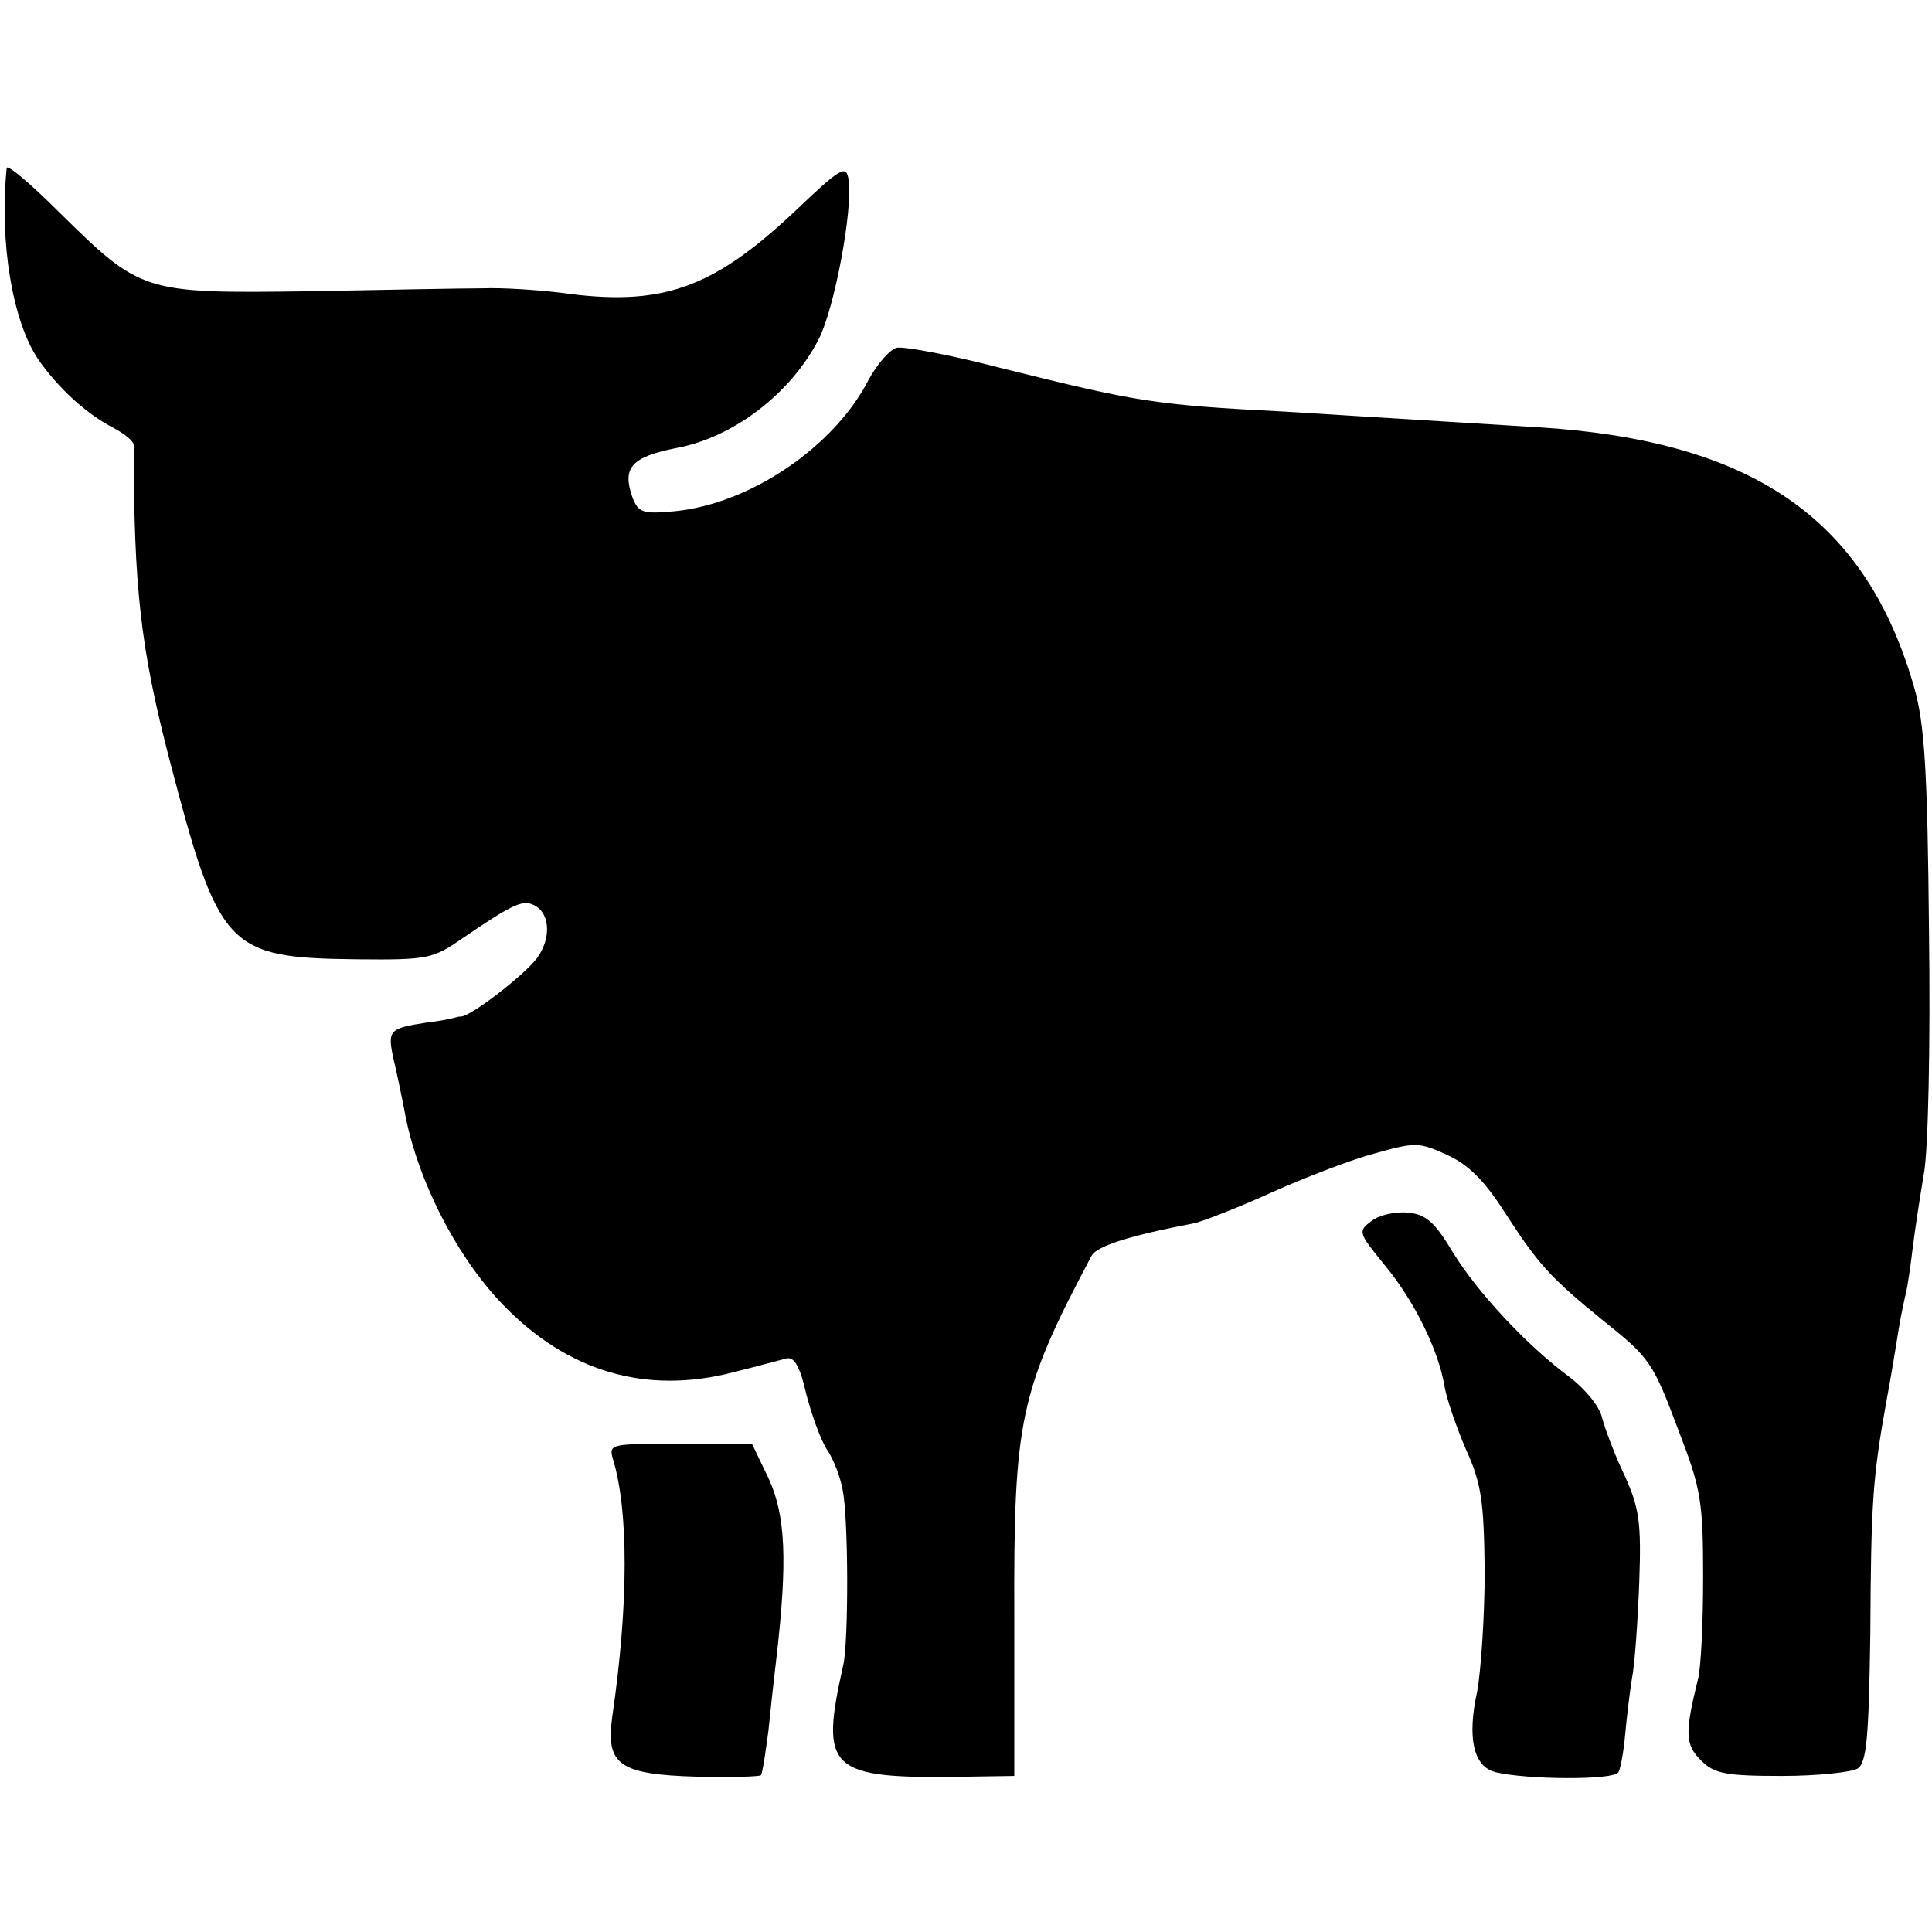
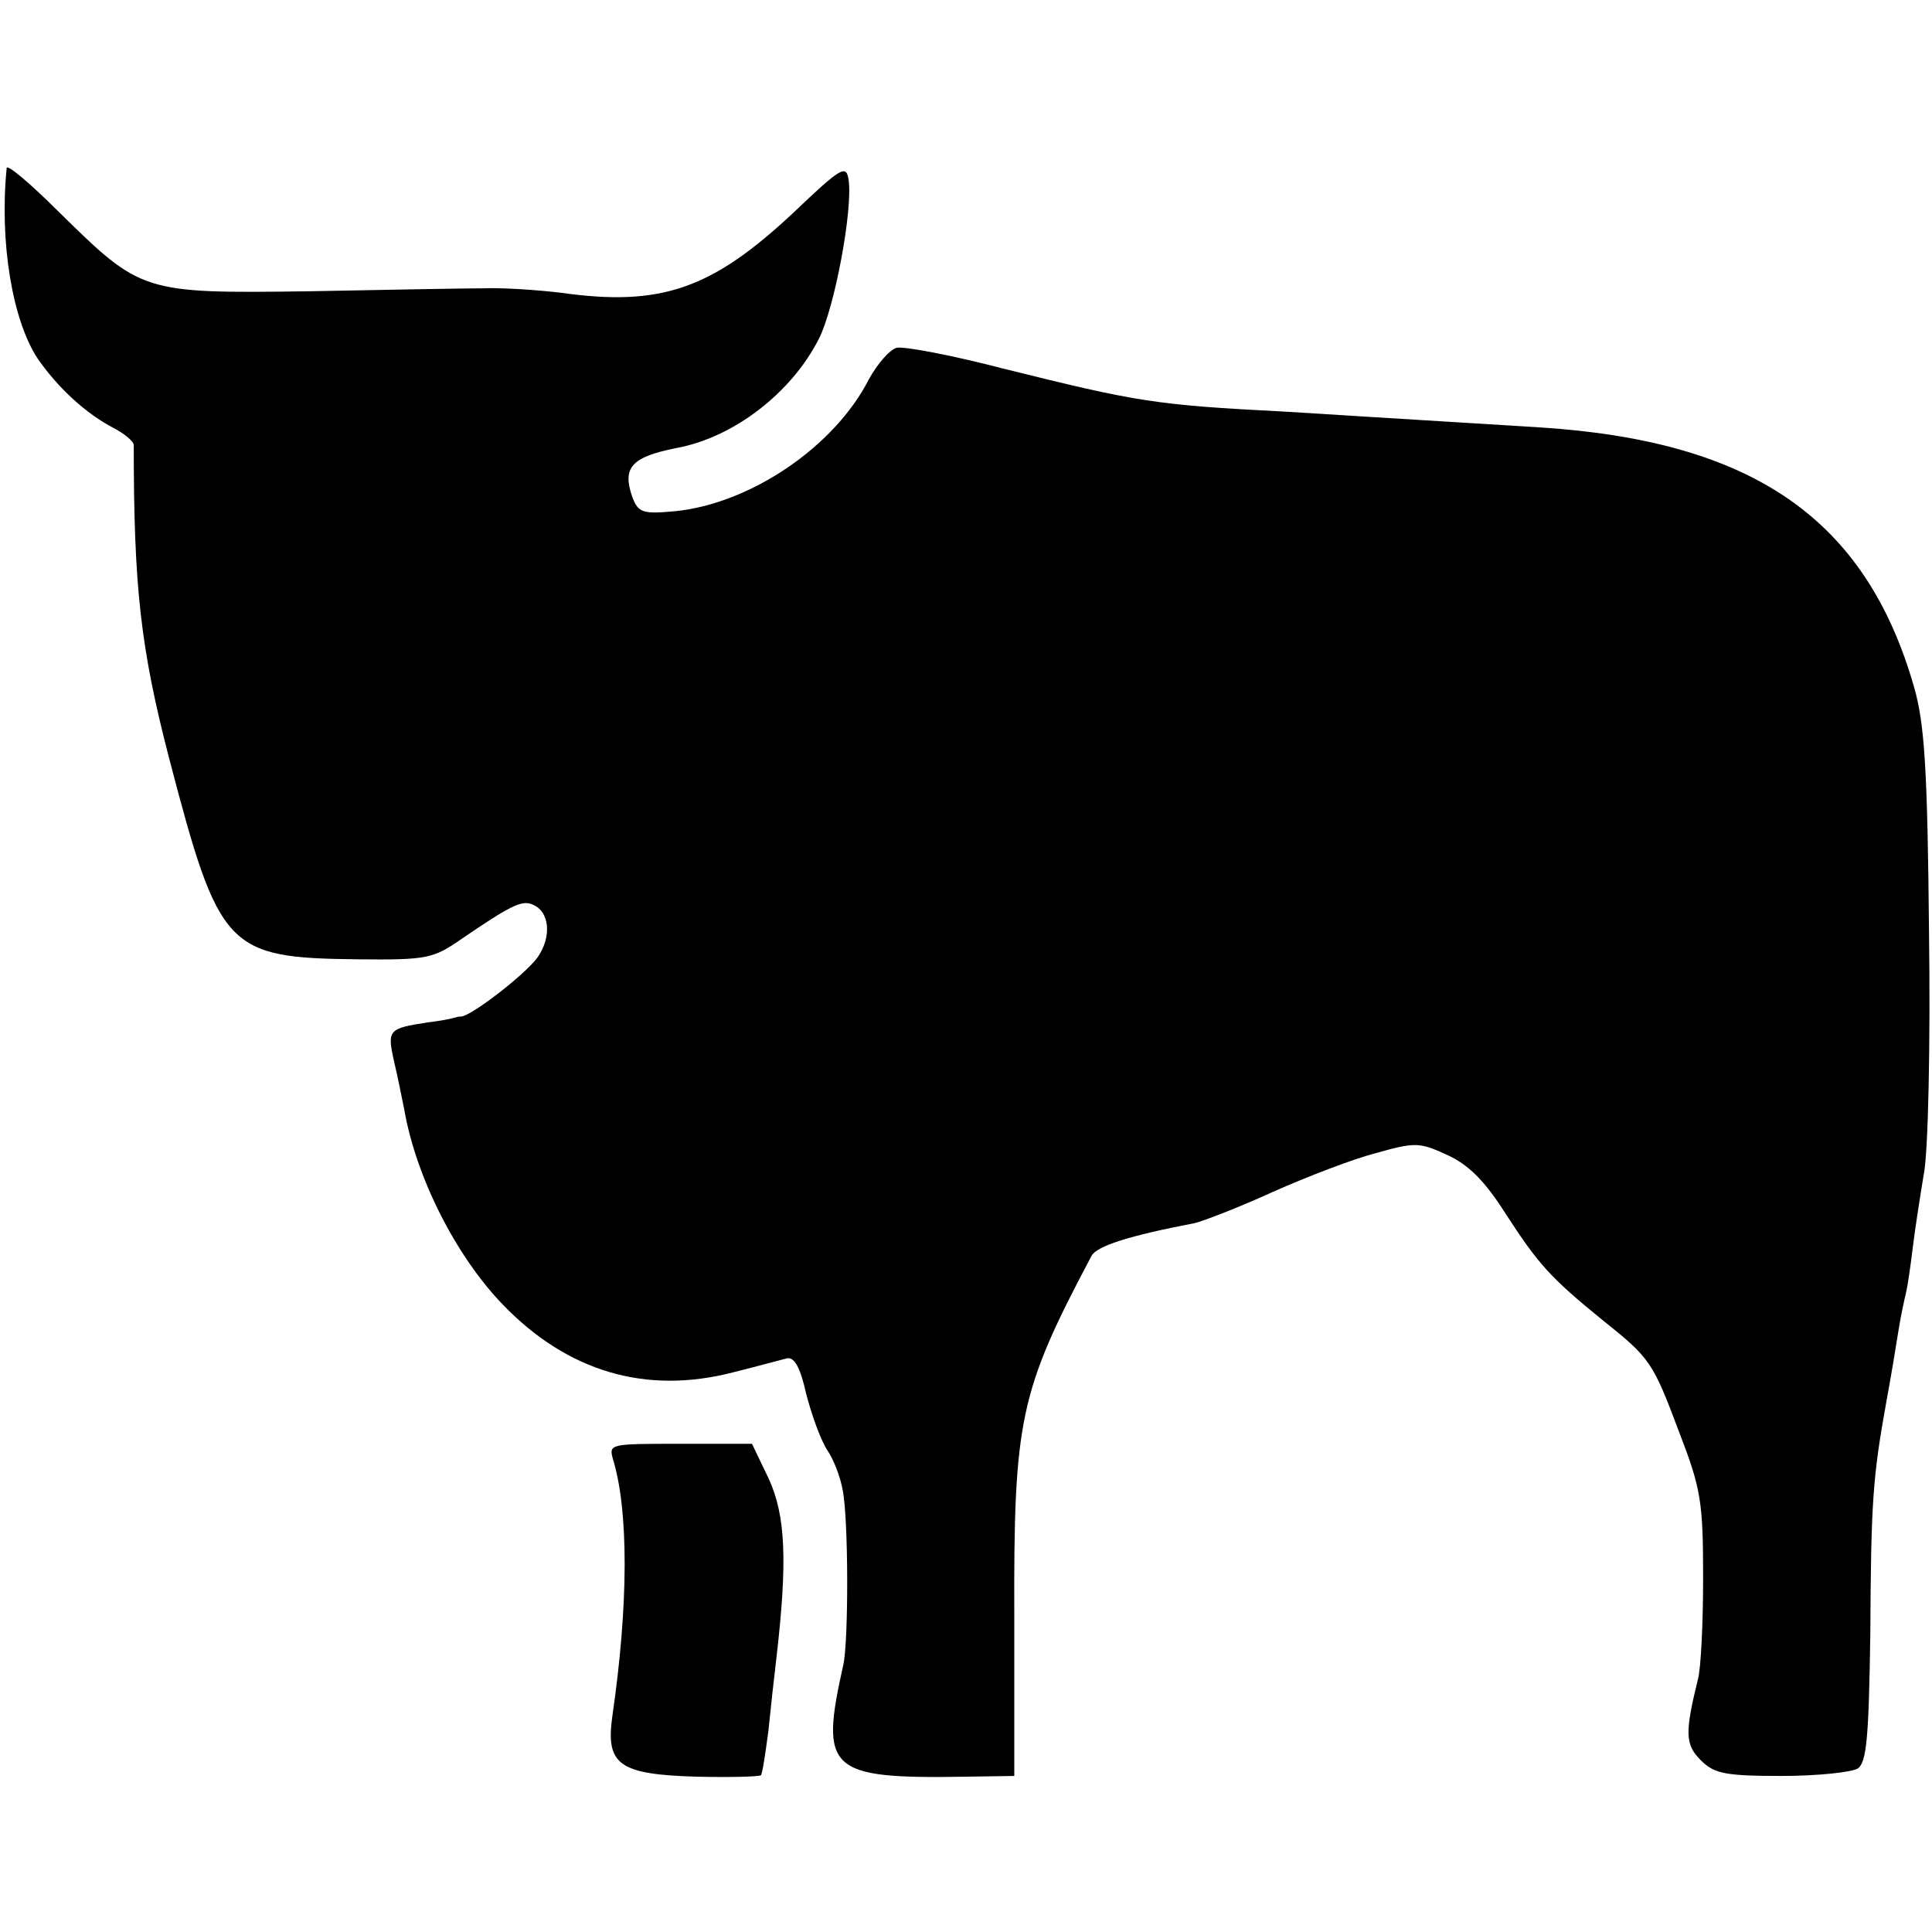
<svg xmlns="http://www.w3.org/2000/svg" version="1.0" width="260pt" height="260pt" viewBox="0 0 260 260" preserveAspectRatio="xMidYMid meet">
  <g transform="translate(0,260) scale(0.1,-0.1)" fill="#000000" stroke="none">
    <path d="M9 2374 c-10 -101 8 -206 42 -257 27 -39 65 -74 102 -93 15 -8 27 -18 27 -23 0 -191 9 -273 48 -423 67 -256 77 -267 253 -269 95 -1 102 1 141 28 63 43 80 52 94 46 24 -9 27 -44 7 -72 -18 -24 -91 -80 -103 -79 -3 0 -7 -1 -10 -2 -3 -1 -18 -4 -35 -6 -52 -8 -54 -10 -45 -51 5 -21 11 -51 14 -66 16 -92 70 -198 133 -263 87 -90 192 -121 309 -91 32 8 65 17 73 19 10 2 18 -12 26 -48 7 -27 19 -61 28 -75 9 -13 18 -37 21 -54 8 -39 8 -203 1 -235 -32 -143 -21 -154 165 -151 l65 1 0 213 c-1 267 7 304 104 487 7 13 50 27 139 44 12 3 59 21 105 42 45 20 107 44 138 52 53 15 59 15 96 -2 29 -13 51 -35 79 -79 44 -68 60 -86 130 -143 65 -52 68 -56 104 -152 29 -75 32 -93 32 -195 0 -62 -3 -123 -7 -137 -18 -73 -17 -88 4 -109 18 -18 33 -21 109 -21 48 0 94 5 102 10 12 8 15 41 17 182 1 176 3 209 22 314 6 32 13 75 16 94 3 19 8 42 10 50 2 8 6 35 9 60 3 25 10 70 15 100 6 30 9 177 7 325 -2 220 -6 281 -20 330 -65 227 -217 332 -506 350 -210 13 -262 16 -340 21 -176 9 -199 13 -380 58 -69 18 -133 30 -143 28 -9 -2 -26 -21 -38 -43 -46 -90 -159 -167 -261 -177 -43 -4 -49 -2 -57 19 -14 40 -1 54 59 66 77 14 155 74 192 147 21 41 46 174 40 214 -3 21 -10 17 -74 -44 -110 -103 -178 -127 -313 -108 -33 4 -80 7 -105 6 -25 0 -130 -2 -235 -4 -224 -3 -225 -2 -336 107 -38 38 -69 64 -70 59z" />
-     <path d="M1846 957 c-19 -14 -18 -16 17 -59 40 -48 73 -115 81 -164 3 -17 16 -55 29 -85 21 -46 24 -71 25 -164 0 -60 -5 -133 -10 -161 -14 -63 -5 -102 25 -109 41 -10 159 -11 165 0 3 5 7 28 9 50 2 22 6 56 9 75 4 19 8 78 10 130 3 82 0 101 -20 145 -13 27 -26 62 -30 77 -3 15 -23 39 -44 55 -57 42 -124 114 -157 168 -24 40 -36 51 -60 53 -16 2 -39 -3 -49 -11z" />
    <path d="M825 636 c21 -69 21 -195 -1 -346 -9 -65 9 -78 114 -81 45 -1 84 0 86 2 2 2 6 29 10 59 3 30 8 75 11 100 15 130 12 190 -10 239 l-23 48 -97 0 c-94 0 -96 0 -90 -21z" />
  </g>
</svg>